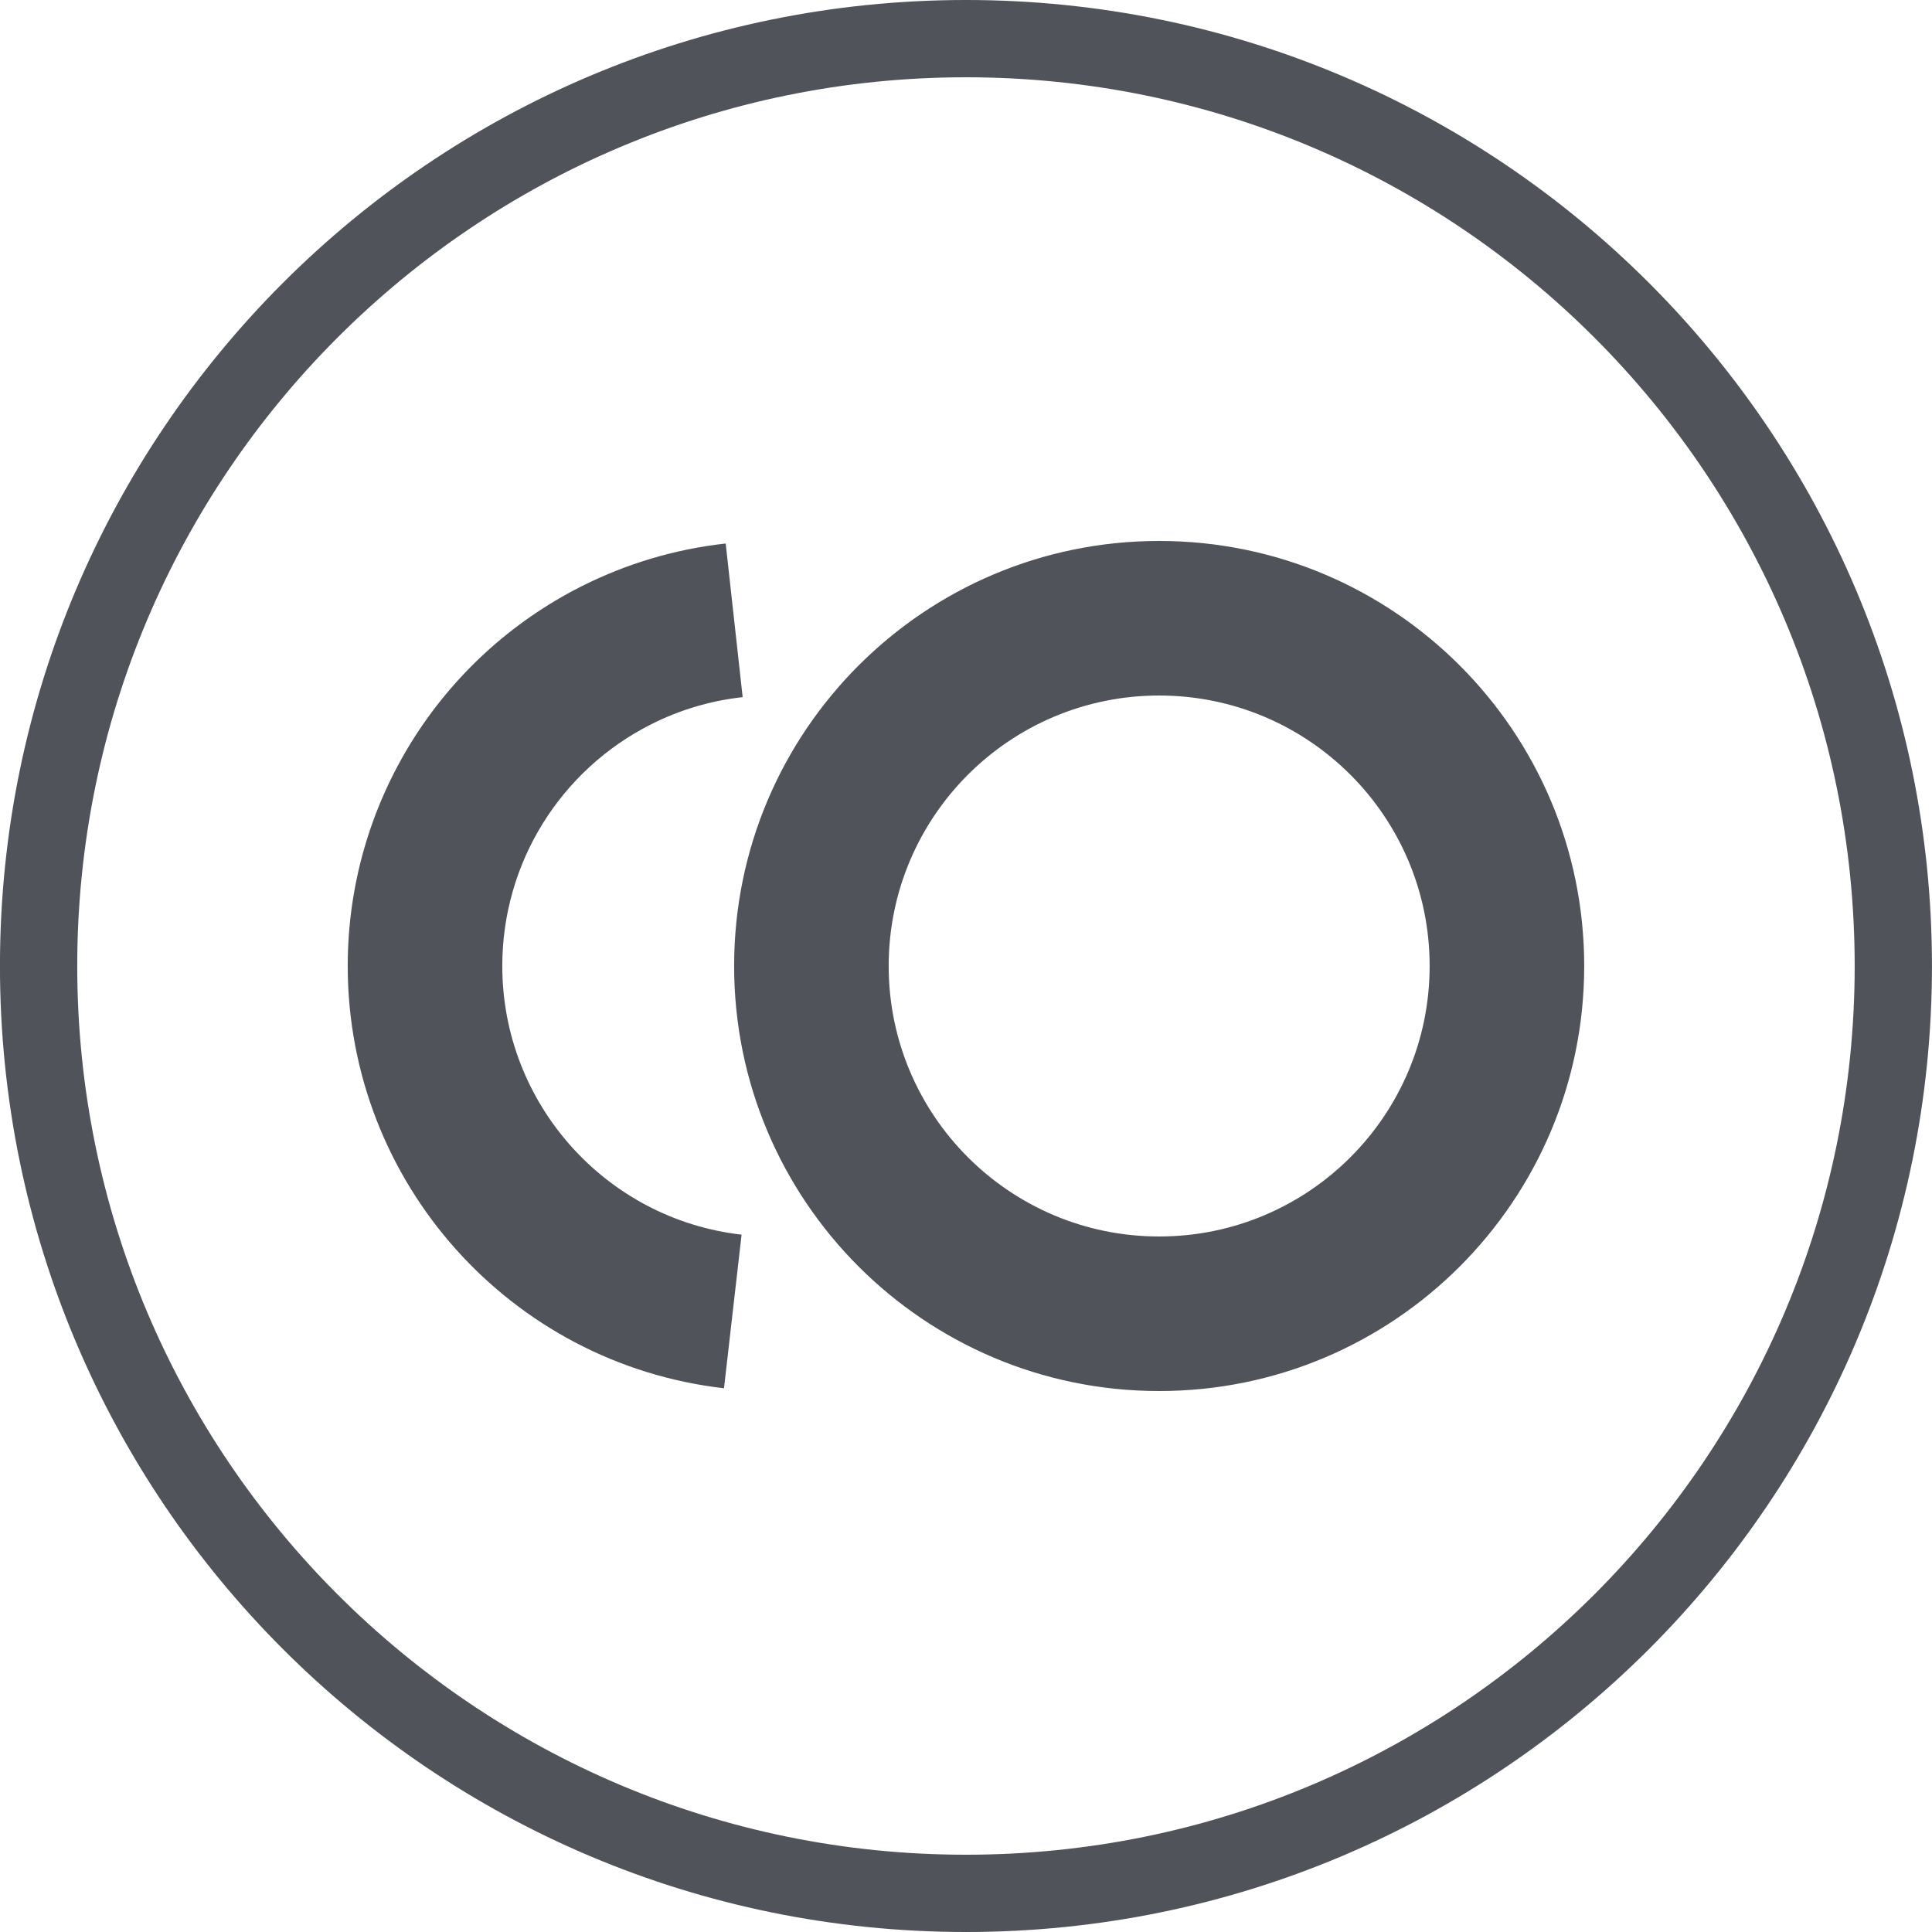
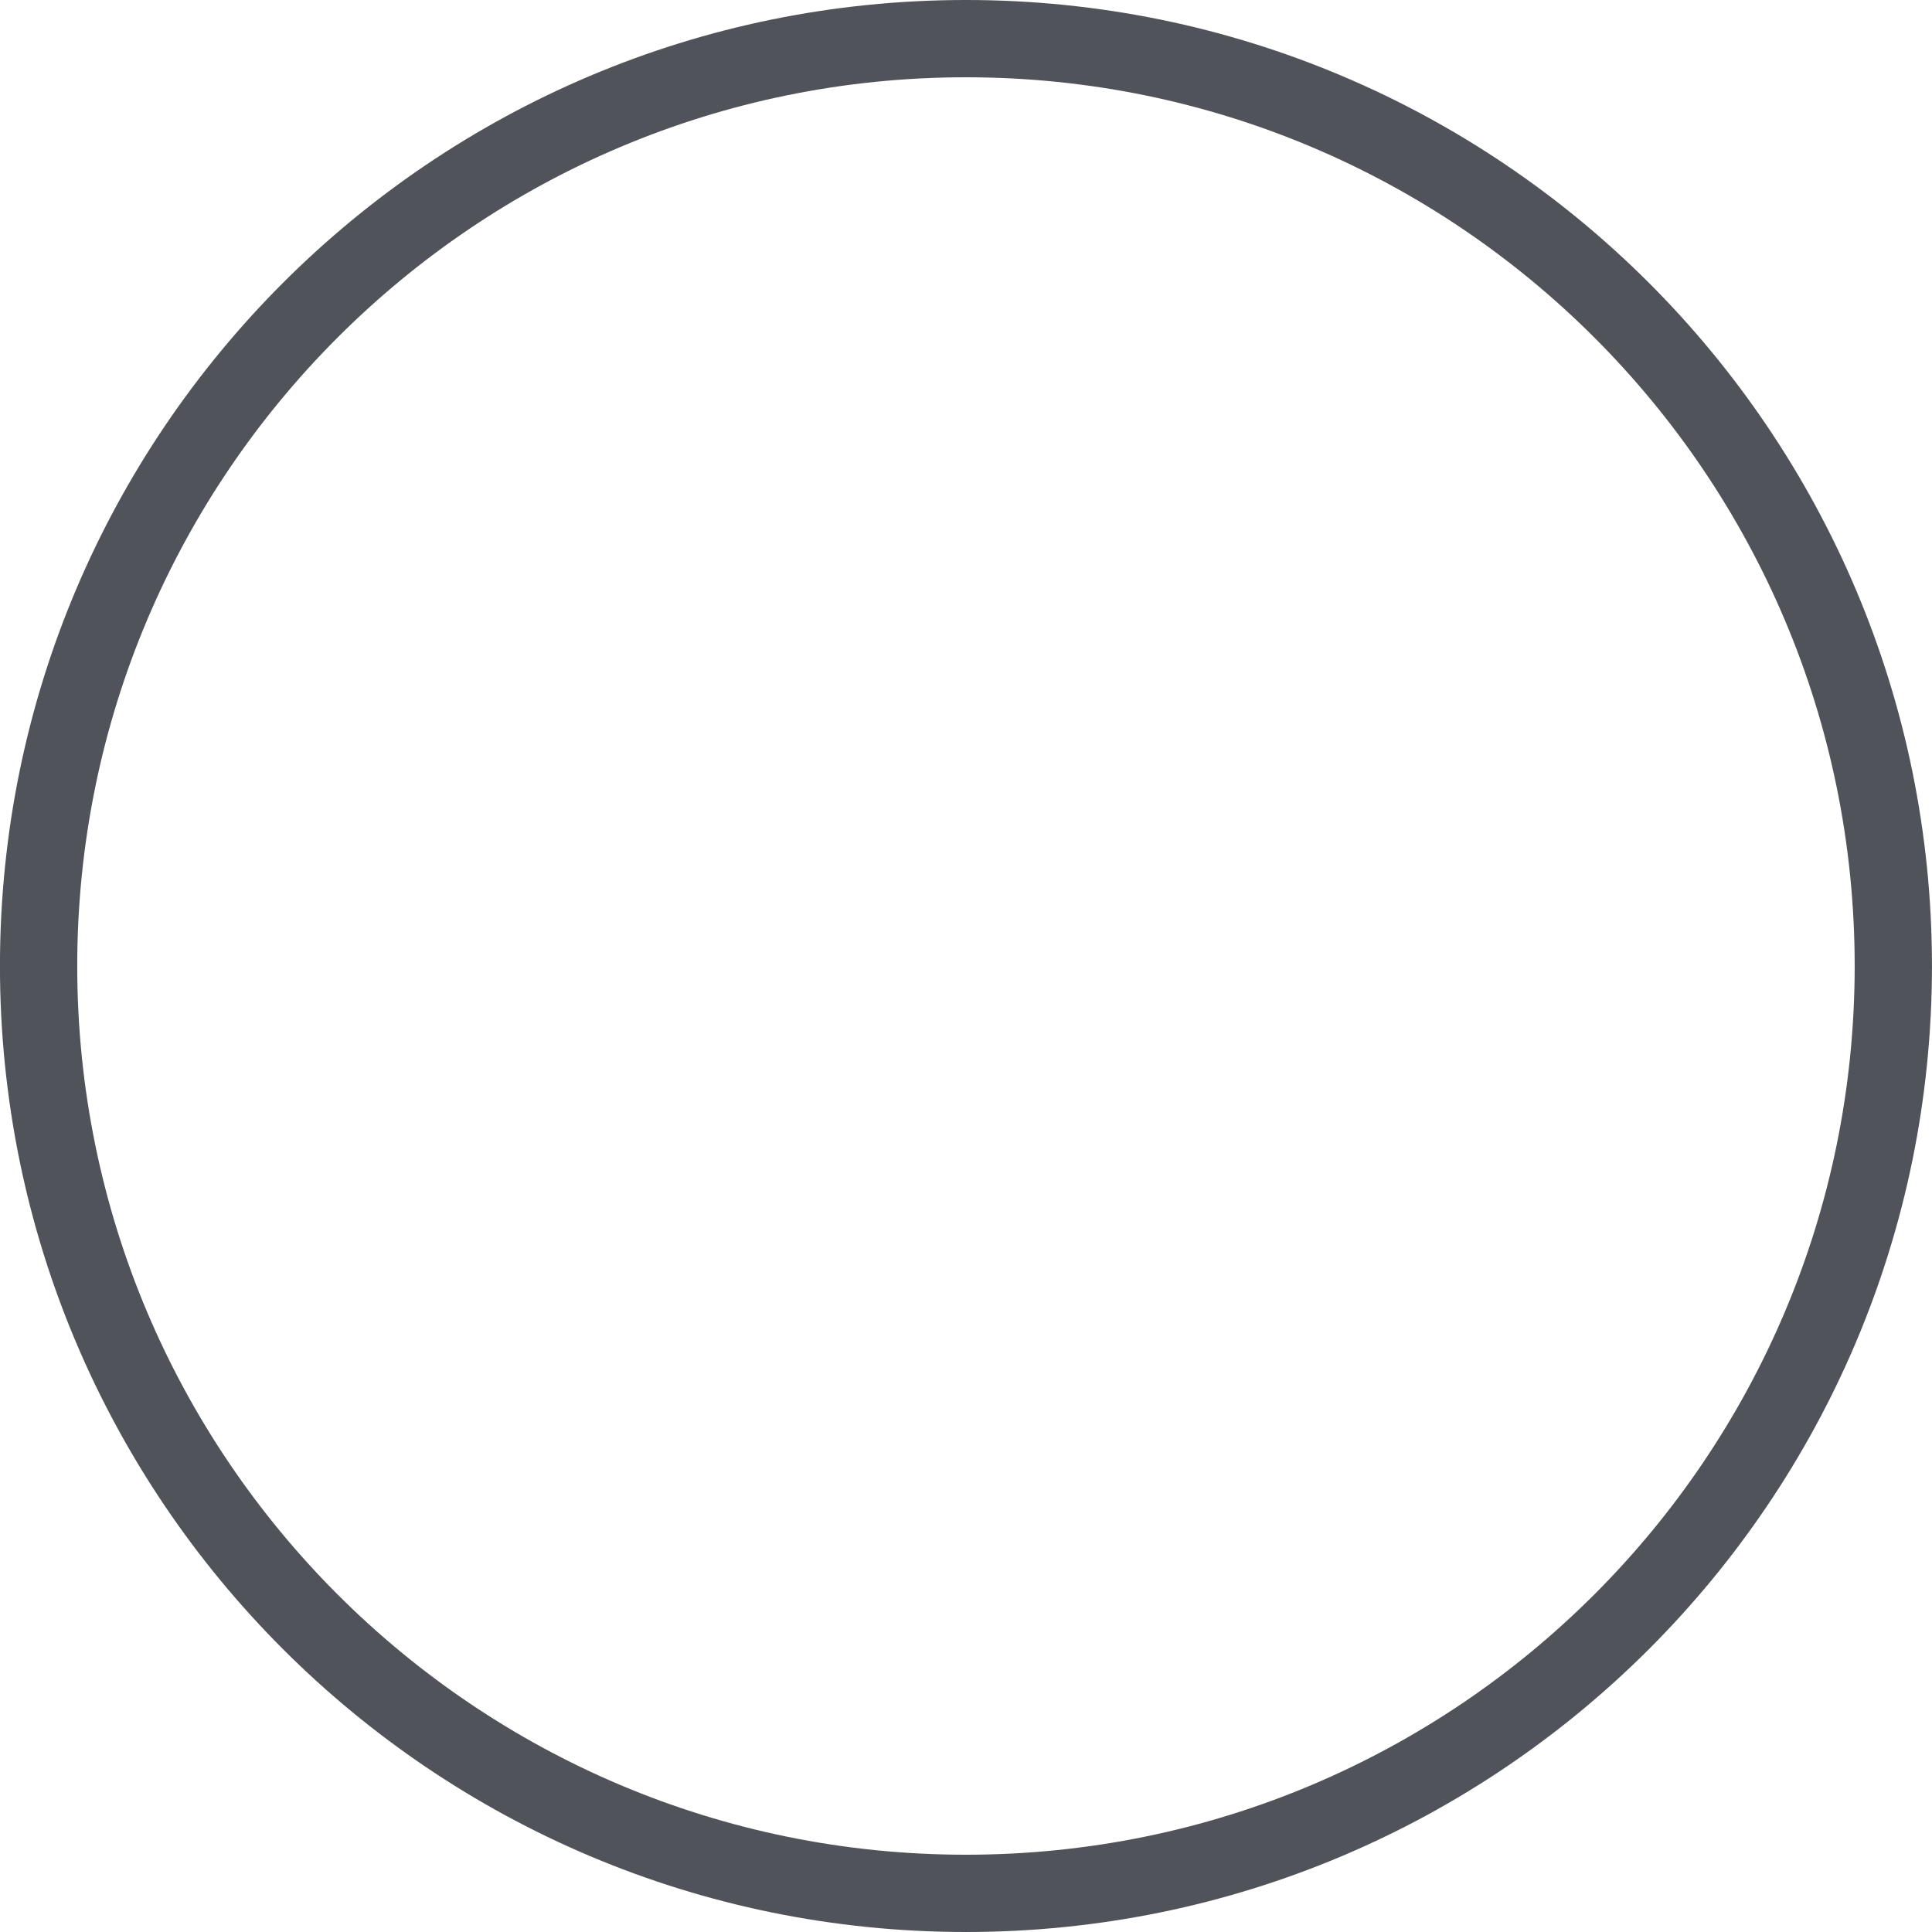
<svg xmlns="http://www.w3.org/2000/svg" width="50" height="50" viewBox="0 0 50 50" fill="none">
  <g clip-path="url(#clip0_3545_6345)">
    <path fill-rule="evenodd" clip-rule="evenodd" d="M24.999 50C38.806 50 49.999 38.807 49.999 25C49.999 11.193 38.806 0 24.999 0C11.192 0 -0.001 11.193 -0.001 25C-0.001 38.807 11.192 50 24.999 50ZM24.999 48C37.702 48 47.999 37.703 47.999 25C47.999 12.297 37.702 2 24.999 2C12.297 2 1.999 12.297 1.999 25C1.999 37.703 12.297 48 24.999 48Z" fill="#50535A" />
-     <path fill-rule="evenodd" clip-rule="evenodd" d="M40.999 25C40.999 31.075 36.074 36 29.999 36C23.924 36 18.999 31.075 18.999 25C18.999 18.925 23.924 14 29.999 14C36.074 14 40.999 18.925 40.999 25ZM19.22 18.042C18.387 18.134 17.586 18.373 16.847 18.747C14.506 19.93 12.999 22.329 12.999 24.999C12.999 28.565 15.68 31.552 19.192 31.953L18.737 35.928C13.211 35.295 8.999 30.604 8.999 24.999C8.999 20.806 11.368 17.034 15.043 15.177C16.207 14.589 17.47 14.211 18.781 14.066L19.22 18.042ZM29.999 18C33.865 18 36.999 21.134 36.999 25C36.999 28.866 33.865 32 29.999 32C26.133 32 22.999 28.866 22.999 25C22.999 21.134 26.133 18 29.999 18Z" fill="#50535A" />
  </g>
  <defs>
    <clipPath id="clip0_3545_6345">
      <rect width="50" height="50" fill="white" />
    </clipPath>
  </defs>
</svg>